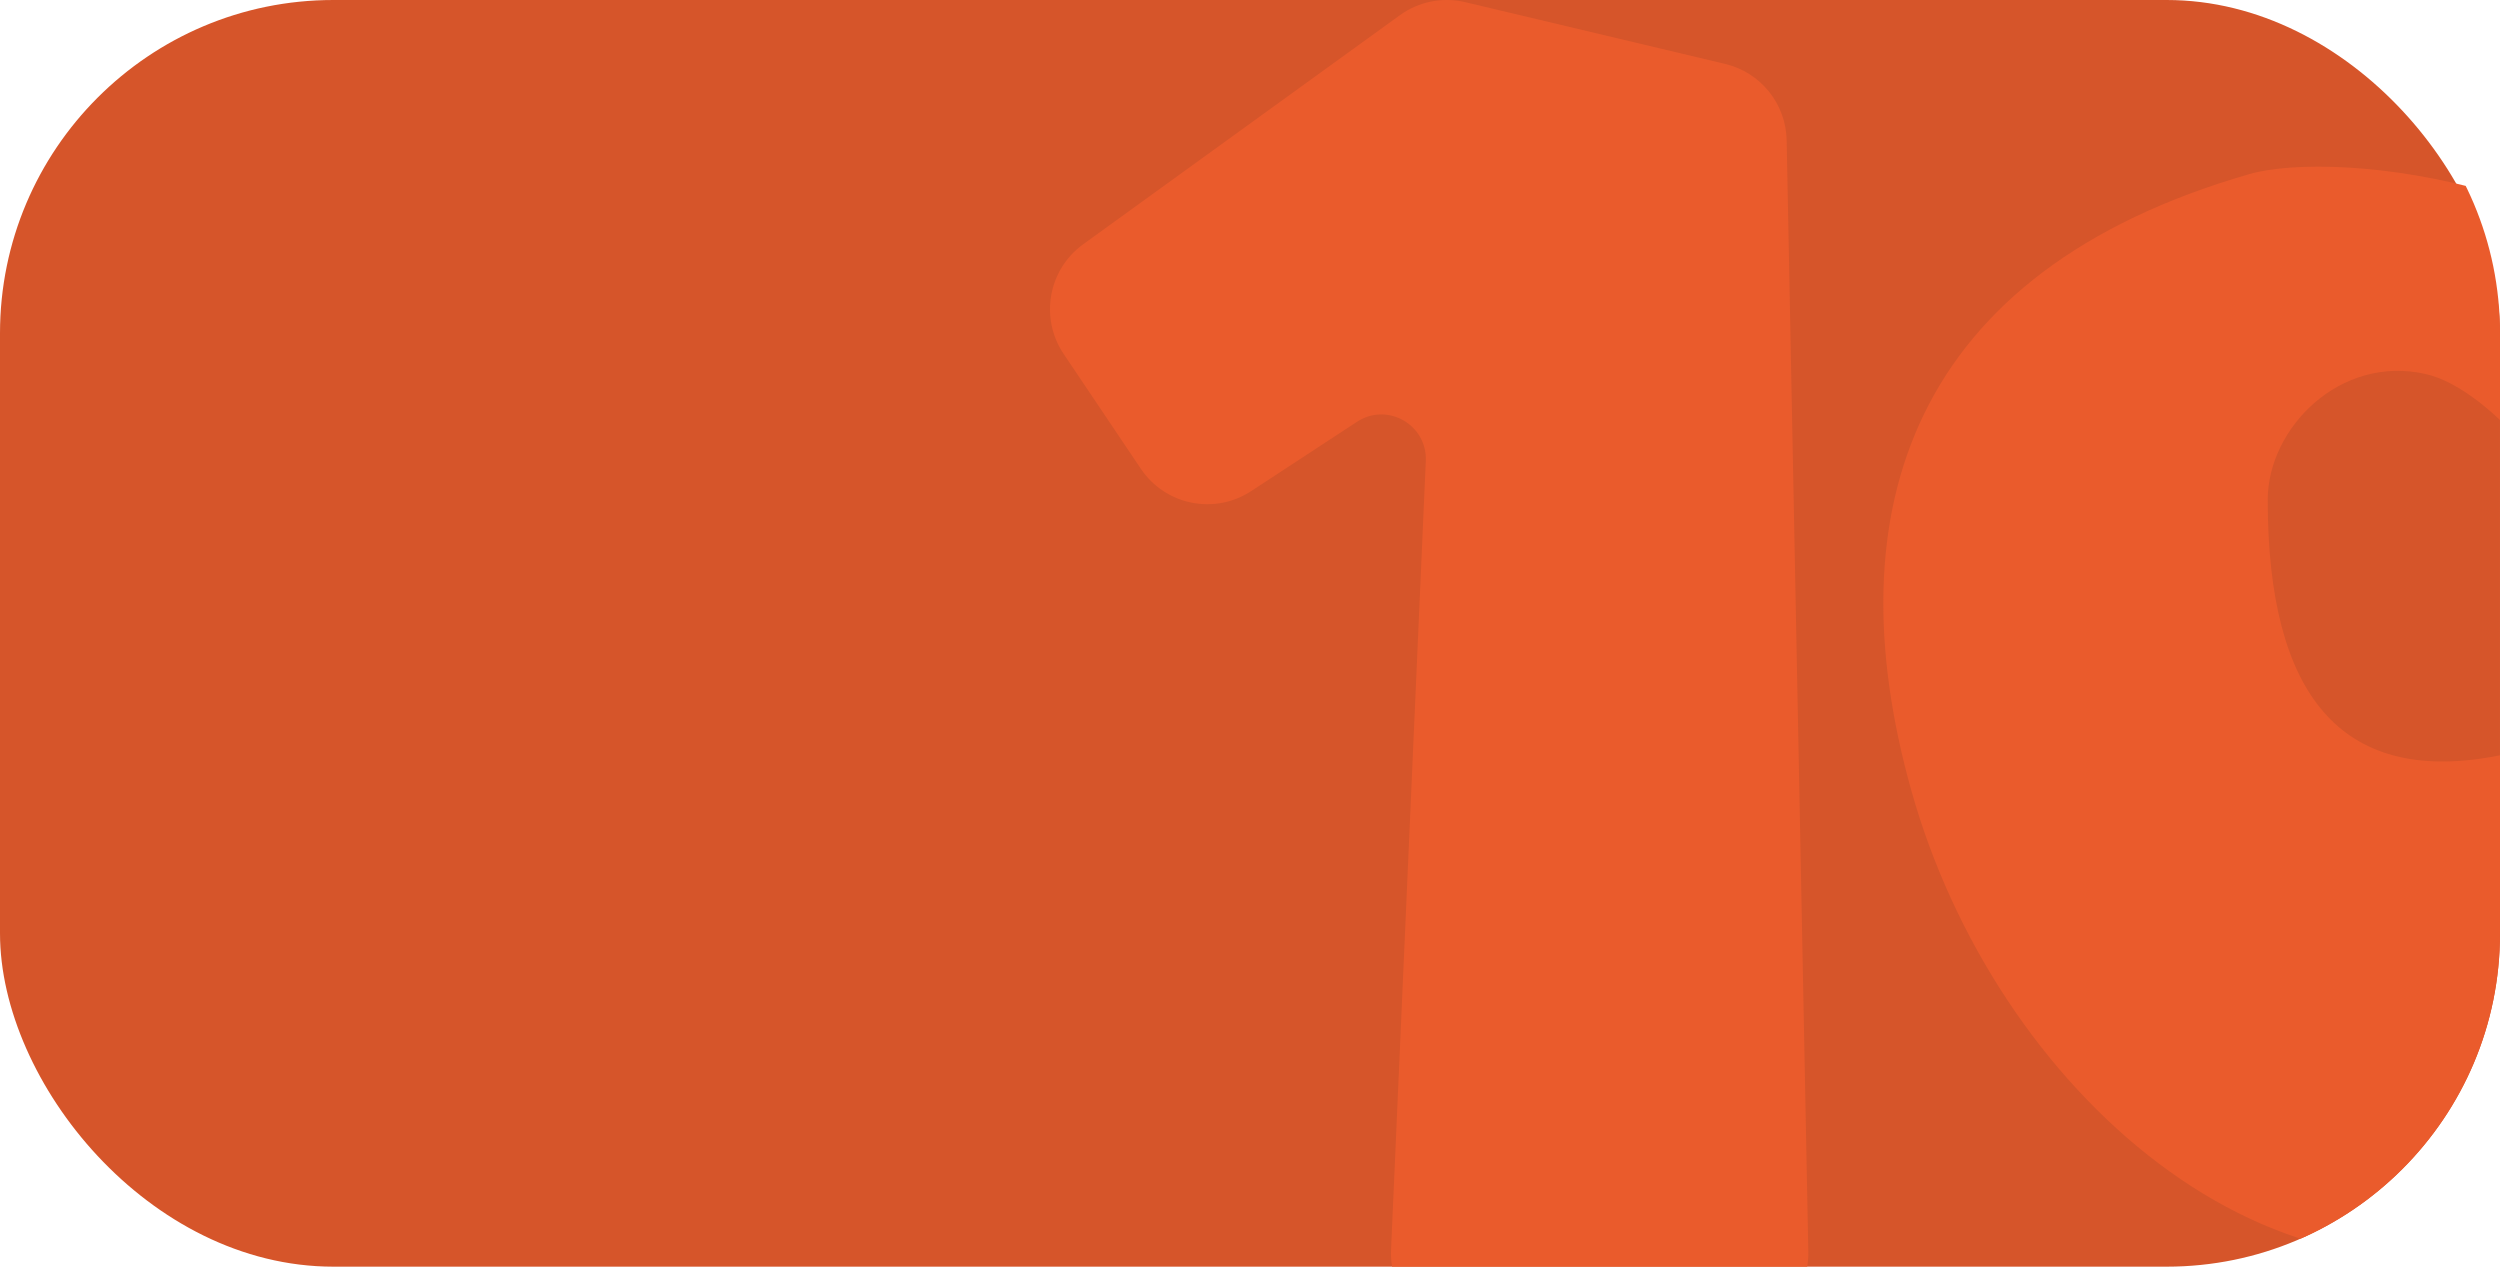
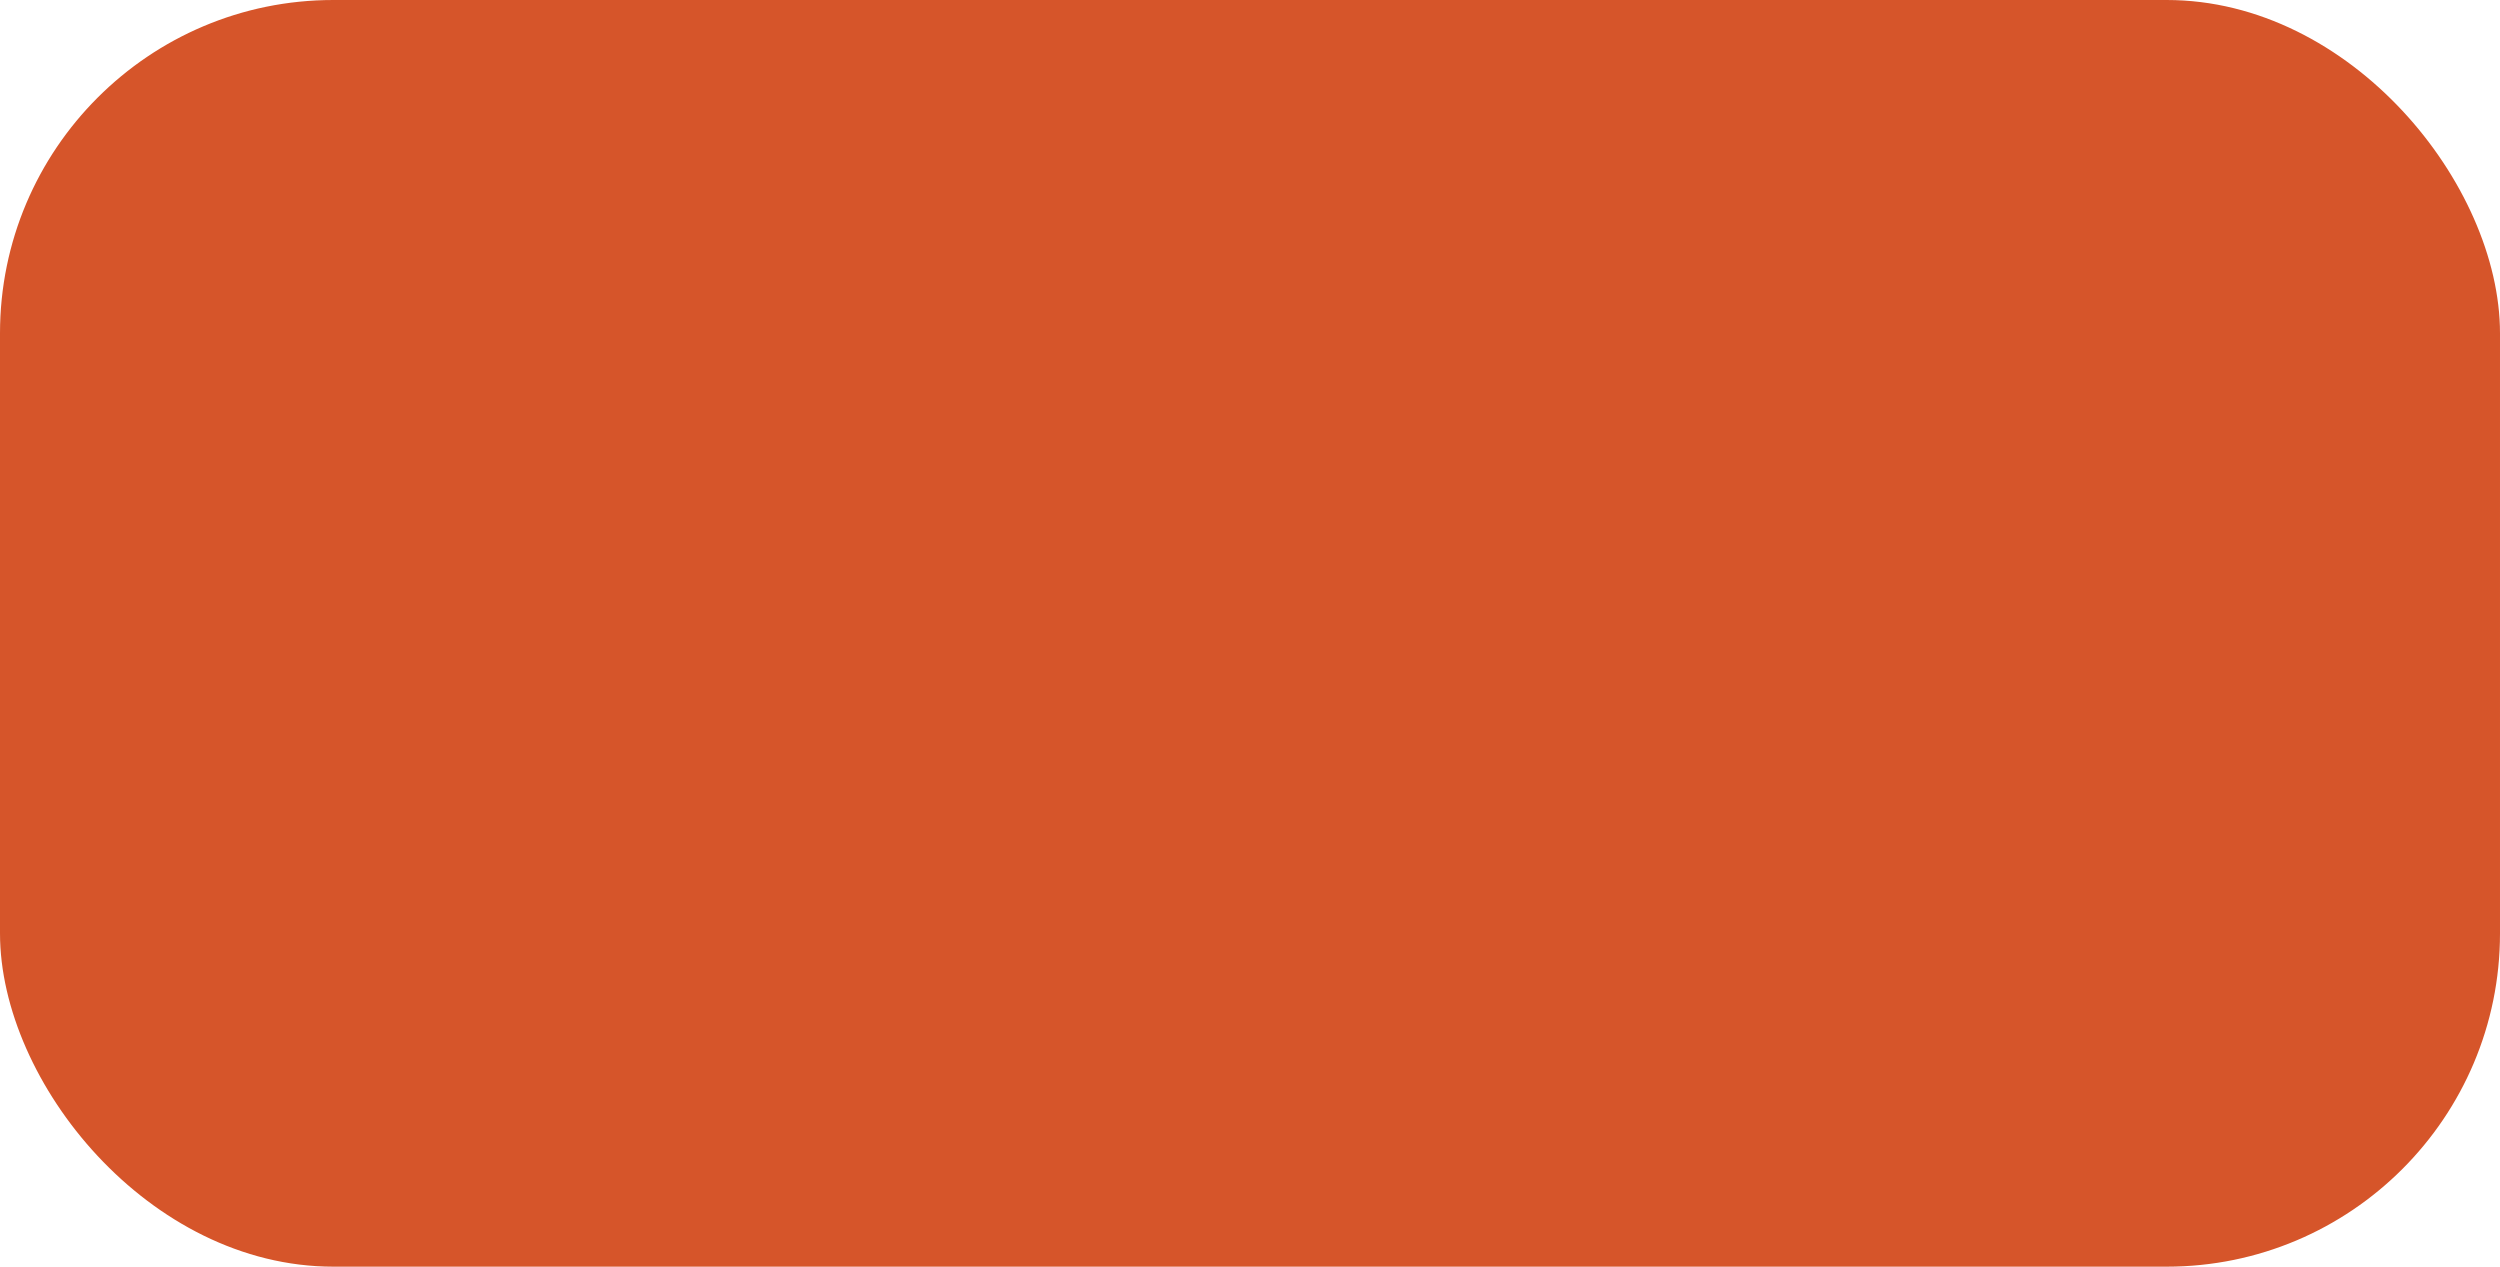
<svg xmlns="http://www.w3.org/2000/svg" width="300" height="152" viewBox="0 0 300 152" fill="none">
  <rect width="300" height="152" rx="40" fill="#D6552A" />
  <g clip-path="url(#clip0_133_183)">
-     <path fill-rule="evenodd" clip-rule="evenodd" d="M306.941 147.96C343.599 134.104 351.493 78.624 330.702 45.114C316.151 21.663 280.374 17.884 269.934 20.89C229.353 32.578 219.951 61.253 229.353 94.837C239.316 130.427 272.661 160.917 306.941 147.96ZM299.071 90.817C310.716 88.747 311.402 80.609 310.717 70.188C310.032 59.768 298.843 46.649 291.079 44.882C280.804 42.542 272.126 51.379 272.126 59.98C272.126 83.373 280.902 94.045 299.071 90.817Z" fill="#EA5B2C" />
    <path d="M175.837 0.26L207.013 7.67C211.276 8.682 214.313 12.452 214.399 16.835L216.998 150.199C217.103 155.581 212.772 160 207.393 160H176.525C171.053 160 166.686 155.433 166.927 149.963L171.096 55.318C171.288 50.969 166.481 48.23 162.841 50.614L150.137 58.934C145.738 61.816 139.84 60.623 136.905 56.257L127.637 42.471C124.745 38.17 125.782 32.35 129.98 29.314L167.989 1.822C170.253 0.184 173.118 -0.386 175.837 0.26Z" fill="#EA5B2C" />
  </g>
  <defs>
    <clipPath id="clip0_133_183">
-       <path d="M110 0H260C282.091 0 300 17.909 300 40V112C300 134.091 282.091 152 260 152H150C127.909 152 110 134.091 110 112V0Z" fill="white" />
-     </clipPath>
+       </clipPath>
  </defs>
</svg>